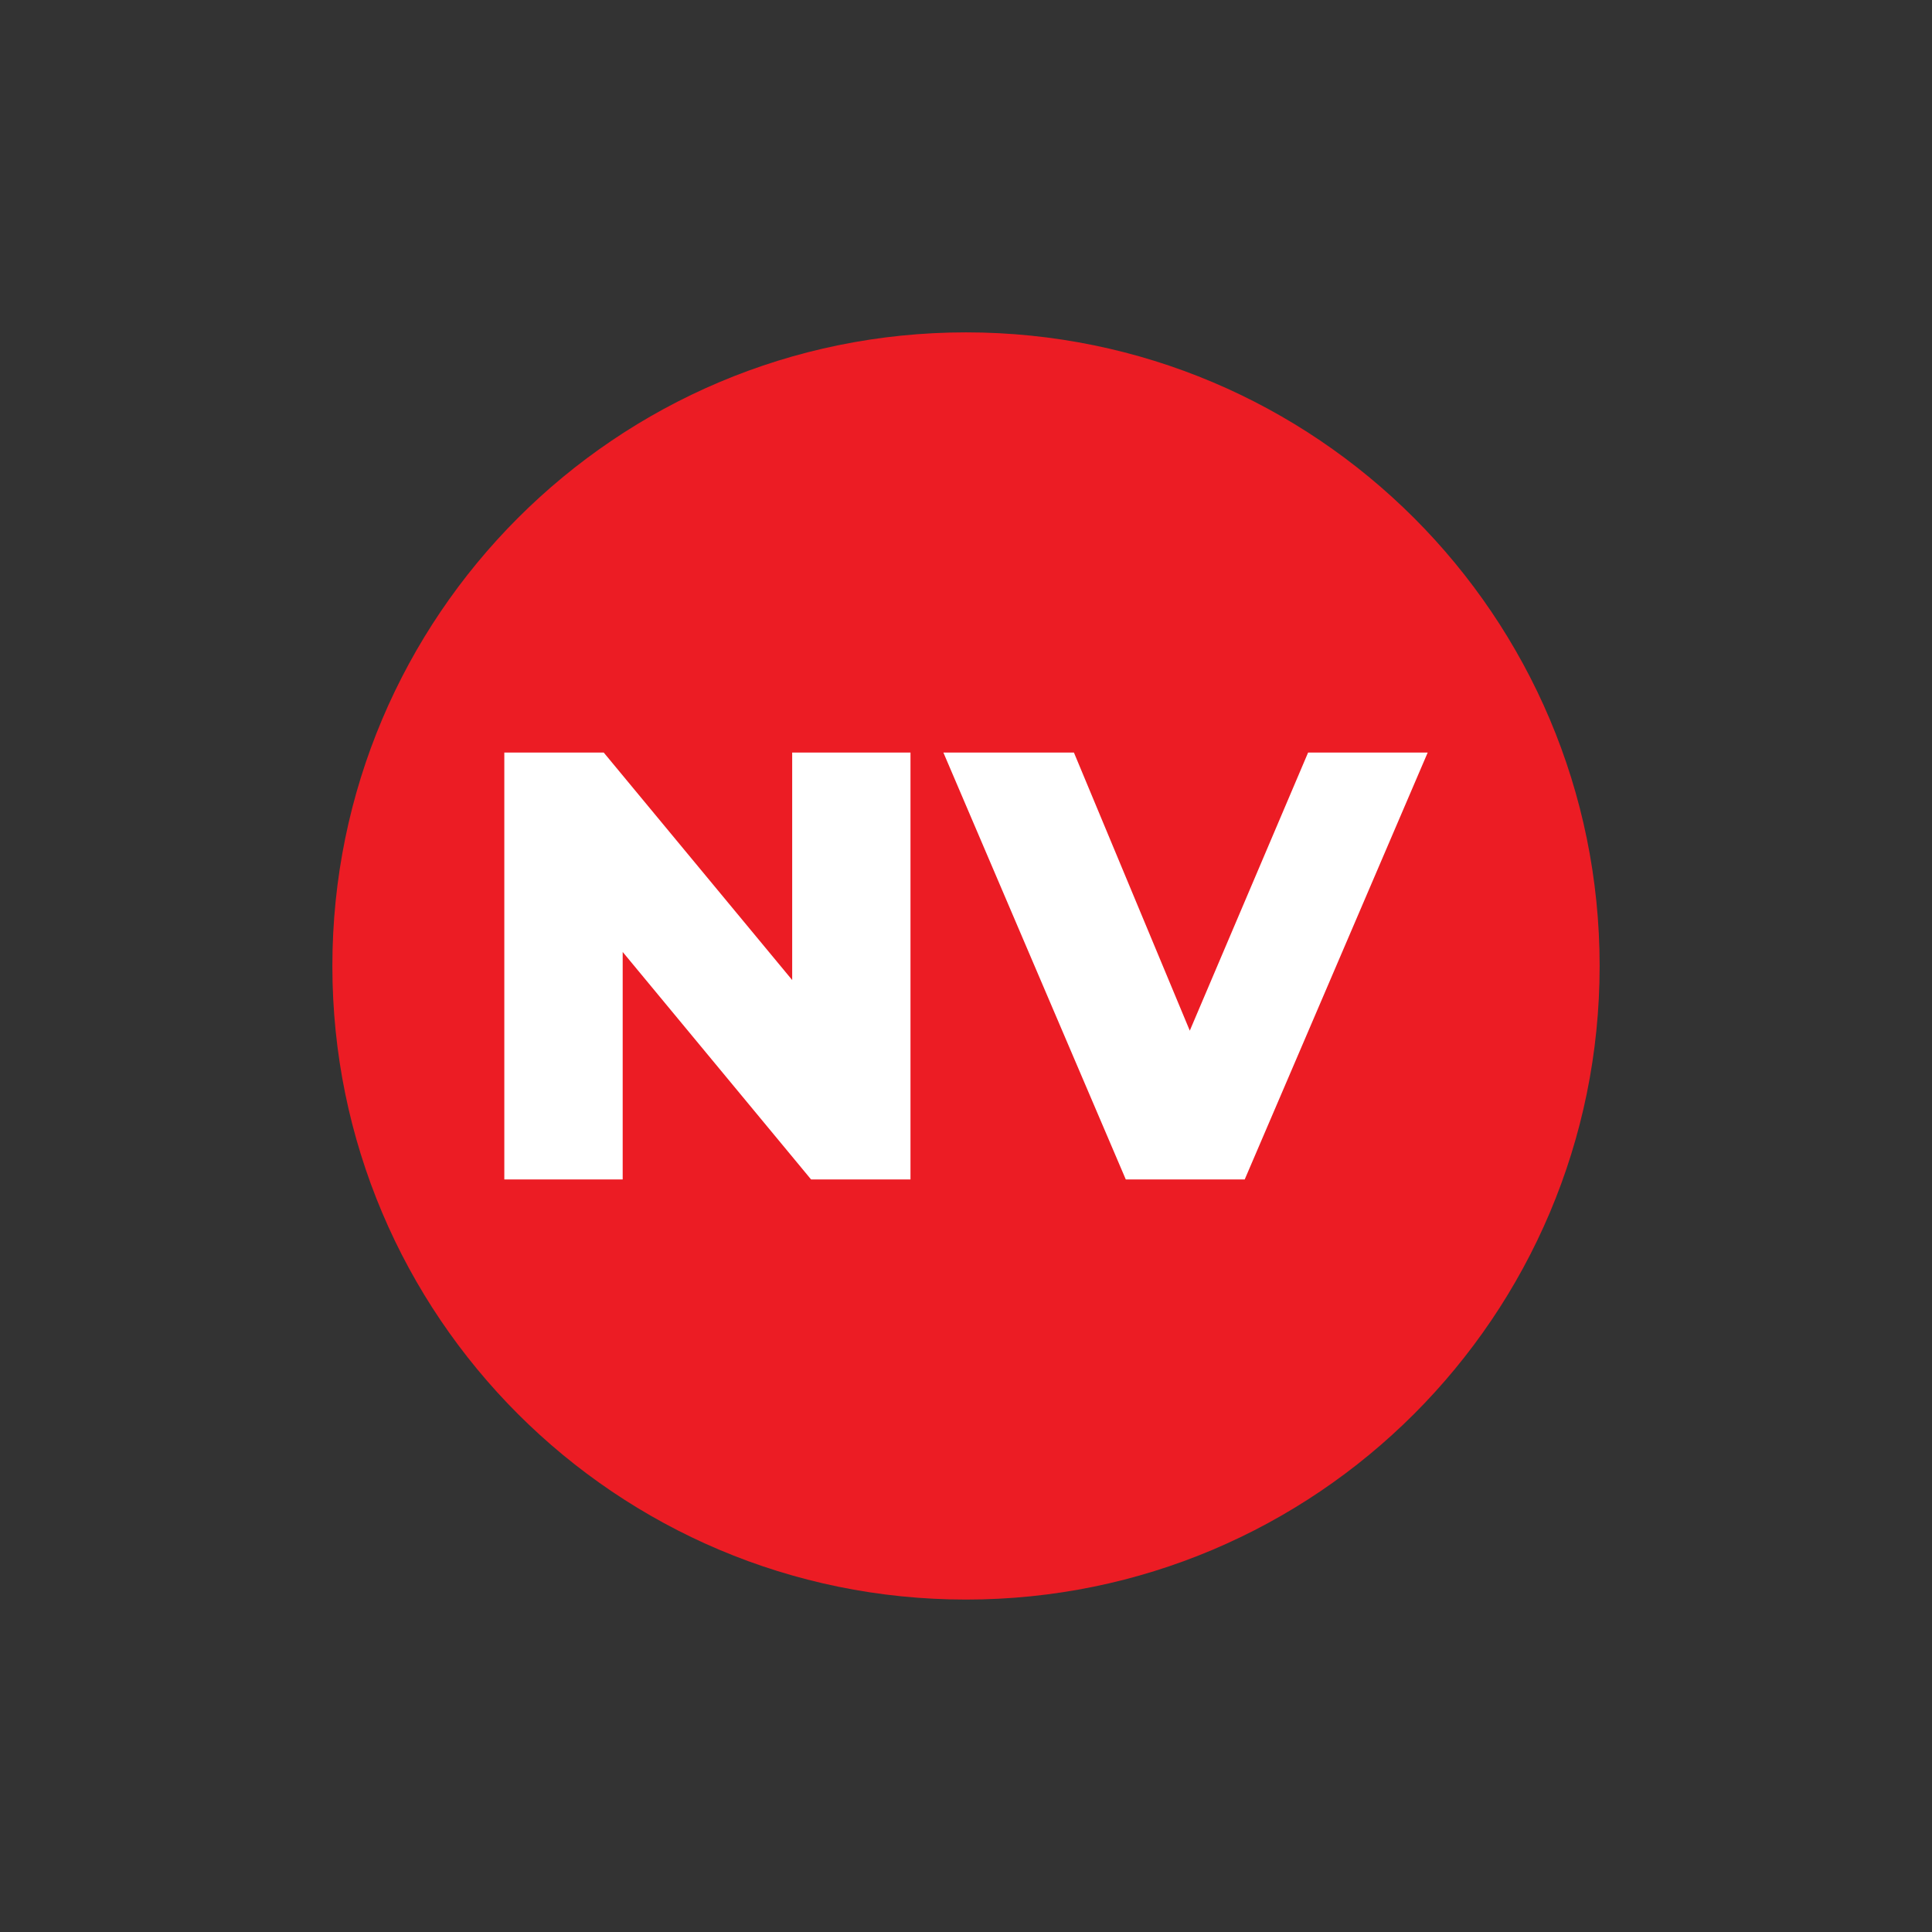
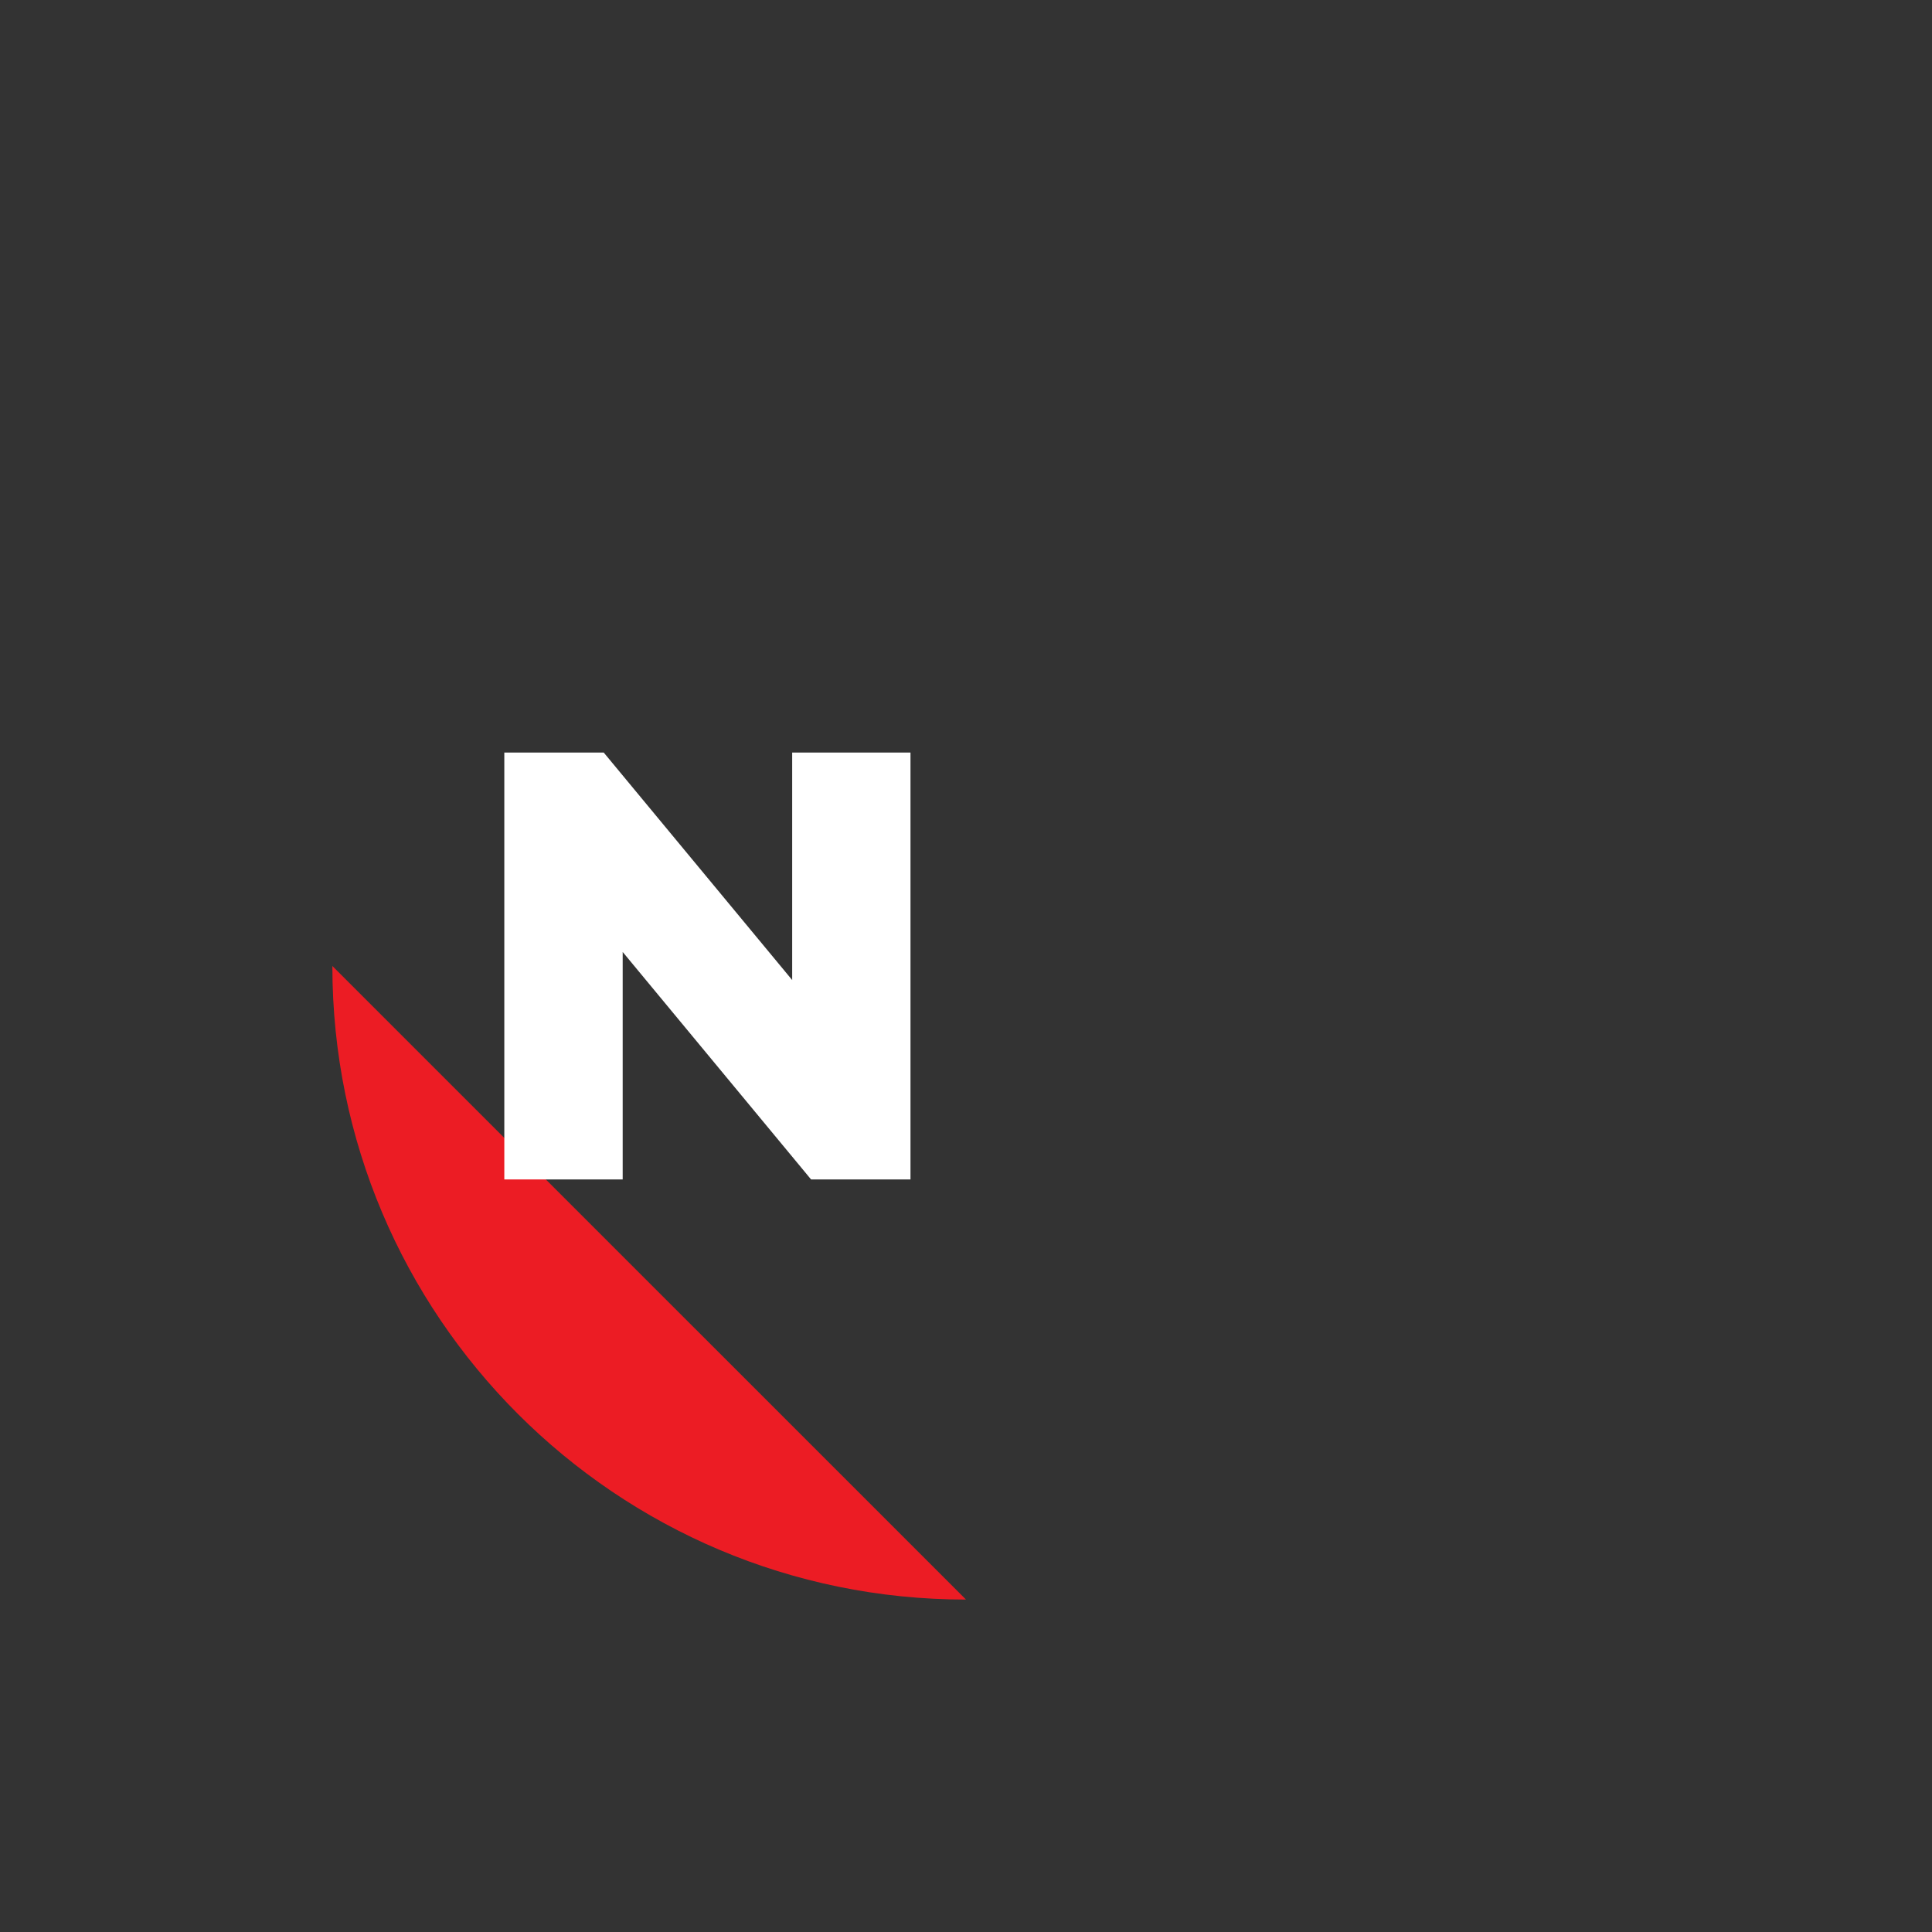
<svg xmlns="http://www.w3.org/2000/svg" id="Layer_1" data-name="Layer 1" viewBox="0 0 300 300">
  <rect x="0" y="0" width="300" height="300" fill="#333333" stroke="none" />
  <defs>
    <style>
      .cls-1 {
        fill: #fff;
      }

      .cls-2 {
        fill: #ec1c24;
      }
    </style>
  </defs>
-   <path class="cls-2" d="M51.61,150c0,54.34,44.05,98.38,98.39,98.38s98.39-44.05,98.39-98.38-44.05-98.39-98.39-98.39-98.39,44.05-98.39,98.39" />
+   <path class="cls-2" d="M51.61,150c0,54.34,44.05,98.38,98.39,98.38" />
  <g>
    <polygon class="cls-1" points="141.38 116.86 141.38 183.14 125.94 183.14 96.69 147.82 96.69 183.14 78.31 183.14 78.31 116.86 93.75 116.86 123.01 152.18 123.01 116.86 141.38 116.86" />
-     <polygon class="cls-1" points="203.12 116.86 184.75 160.04 166.76 116.86 146.49 116.86 174.81 183.14 193.28 183.14 221.69 116.86 203.12 116.86" />
  </g>
</svg>